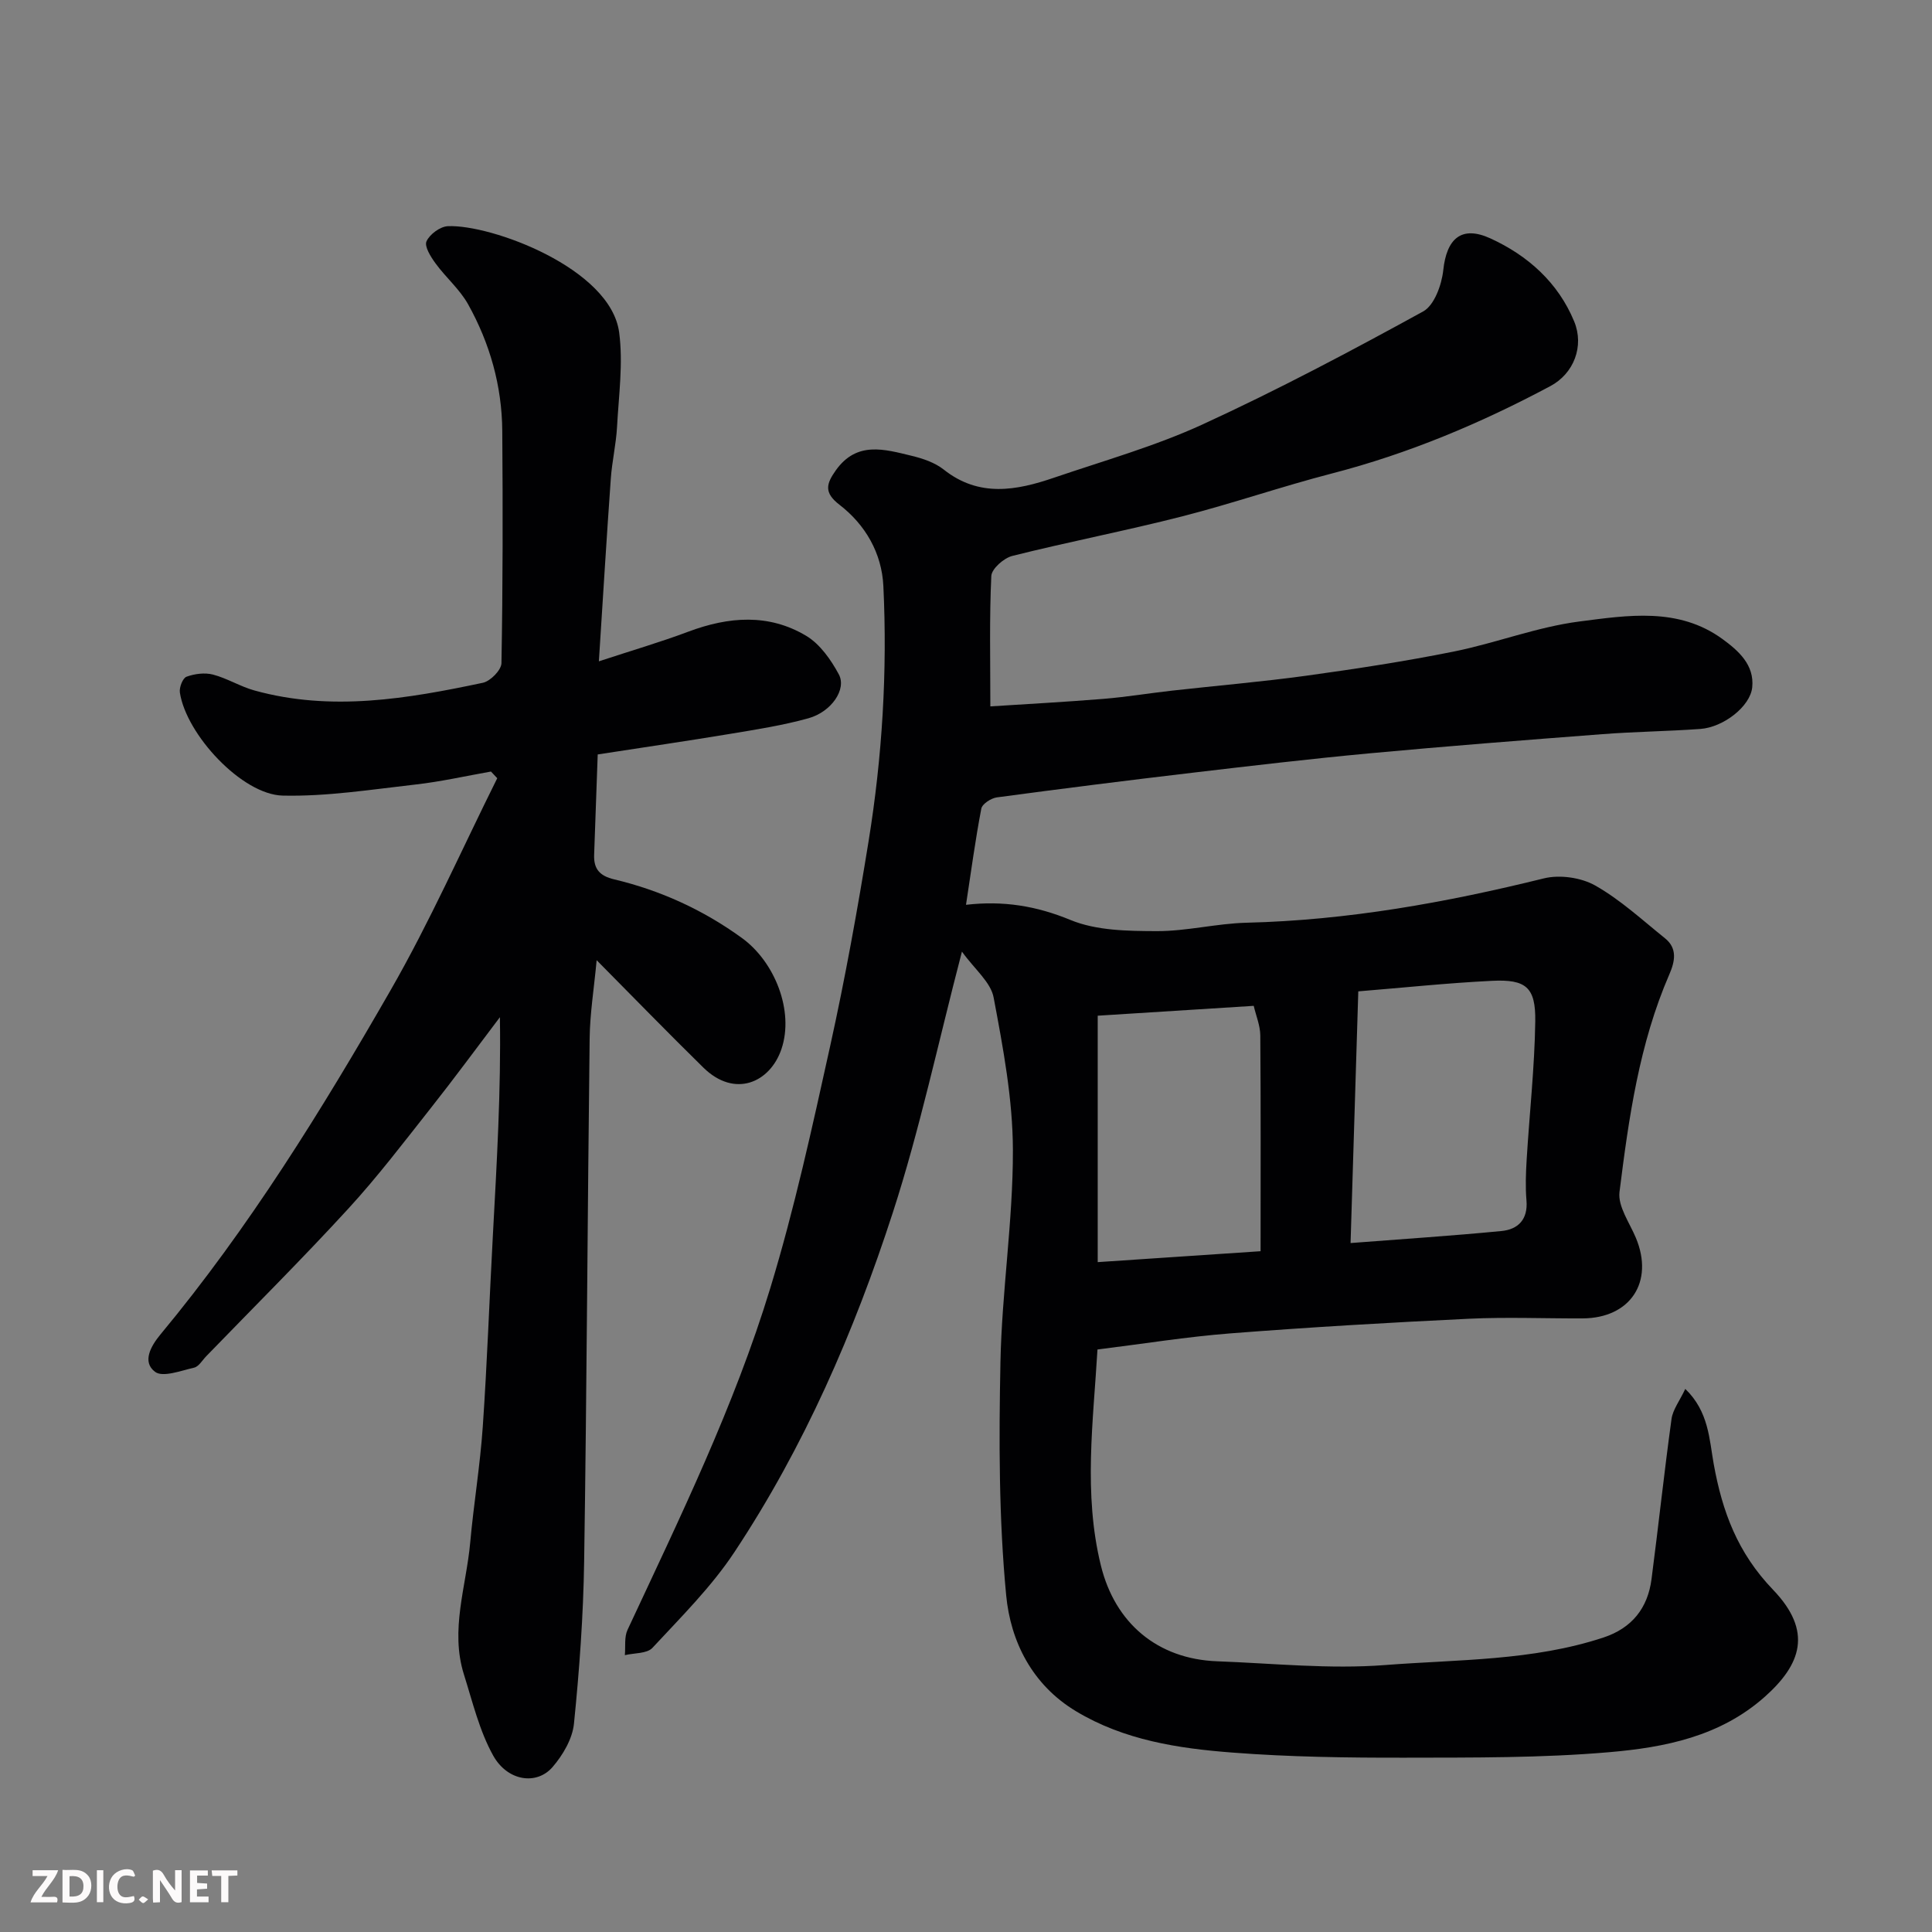
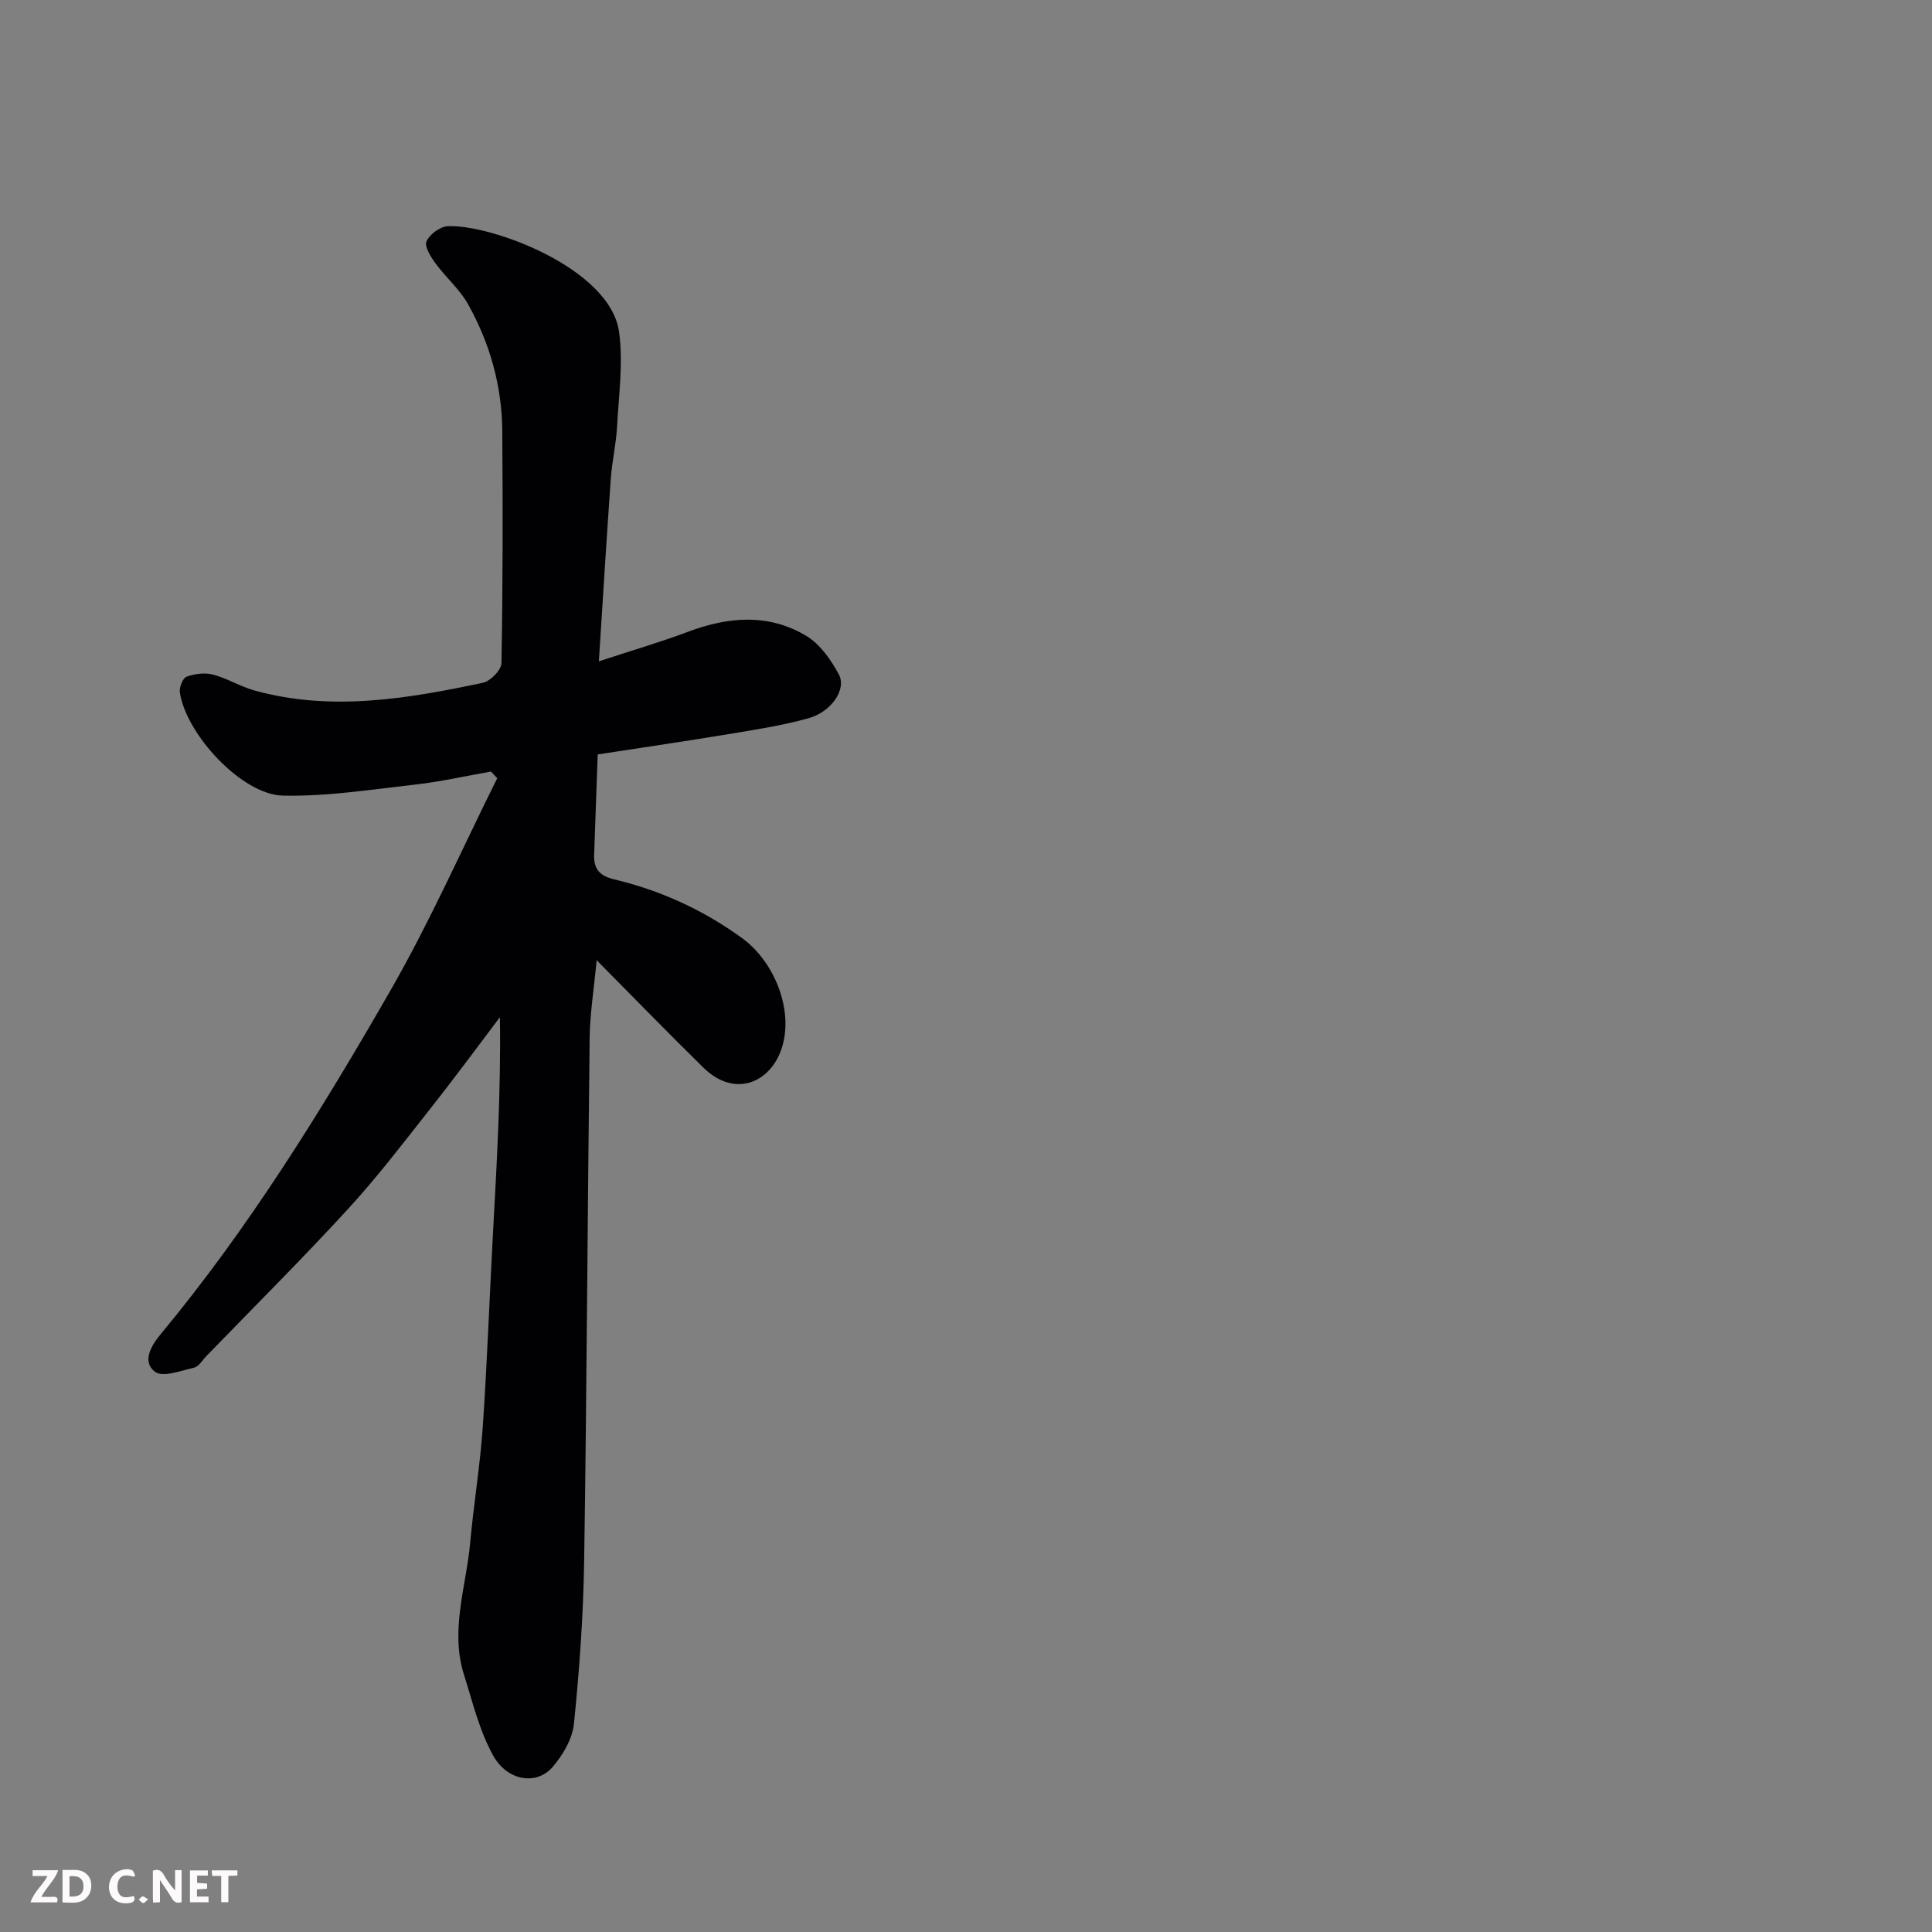
<svg xmlns="http://www.w3.org/2000/svg" enable-background="new 0 0 400 400" viewBox="0 0 400 400">
  <rect x="0" y="0" width="400" height="400" fill="#808080" stroke="none" />
-   <path d="m199.16 197.02c-5 19.17-8.75 36.89-14.31 54.03-8.01 24.7-18.38 48.54-32.79 70.29-4.77 7.21-11.06 13.45-16.98 19.83-1.13 1.22-3.77 1.05-5.71 1.51.16-1.76-.15-3.73.55-5.23 10.82-23.19 22.09-46.24 29.56-70.76 5.02-16.48 8.7-33.38 12.42-50.22 3.09-14 5.64-28.14 7.93-42.3 2.83-17.49 3.91-35.16 3.06-52.86-.33-6.79-3.71-12.66-9.08-16.8-3.28-2.52-2.74-4.35-.75-7.15 4.33-6.08 10.06-4.35 15.65-3 2.33.56 4.84 1.4 6.68 2.86 7.33 5.81 15.07 4.34 22.87 1.67 10.32-3.52 20.91-6.51 30.77-11.04 15.52-7.13 30.65-15.15 45.62-23.37 2.31-1.27 3.83-5.5 4.16-8.52.69-6.53 3.73-9.36 9.77-6.6 7.71 3.53 14.01 9.12 17.34 17.2 2.11 5.11-.07 10.78-4.92 13.37-14.42 7.7-29.39 14-45.29 18.11-10.39 2.69-20.56 6.21-30.95 8.87-11.66 2.98-23.5 5.26-35.18 8.19-1.75.44-4.27 2.66-4.34 4.16-.41 8.7-.2 17.43-.2 26.99 7.43-.48 15.46-.91 23.46-1.56 4.73-.39 9.43-1.17 14.15-1.7 9.29-1.04 18.62-1.83 27.87-3.1 10.19-1.41 20.37-2.96 30.45-4.99 8.75-1.76 17.25-5.1 26.05-6.23 9.97-1.28 20.48-3 29.59 3.63 3.31 2.41 6.64 5.35 6.17 10-.4 3.96-5.96 8.27-10.73 8.62-6.76.49-13.54.56-20.3 1.08-16.07 1.23-32.15 2.48-48.2 3.97-12.25 1.14-24.47 2.58-36.69 4.02-13.5 1.59-26.99 3.29-40.47 5.1-1.2.16-3.04 1.36-3.22 2.33-1.25 6.52-2.13 13.12-3.17 19.91 7.7-.89 14.56.22 21.63 3.14 5.38 2.22 11.87 2.29 17.87 2.31 6.2.02 12.39-1.59 18.6-1.74 20.92-.51 41.3-4.18 61.54-9.18 3.28-.81 7.71-.18 10.64 1.48 5.21 2.95 9.74 7.14 14.45 10.93 2.61 2.1 2.04 4.81.89 7.46-6.24 14.37-8.4 29.72-10.32 45.05-.37 2.98 2.08 6.36 3.39 9.5 3.81 9.11-1.13 16.64-11.04 16.68-7.83.03-15.68-.3-23.49.07-16.48.79-32.96 1.75-49.4 3.03-9.12.71-18.19 2.18-27.54 3.34-.87 14.9-2.95 29.82.7 44.7 2.94 12 11.76 19.39 24.07 19.85 11.6.43 23.28 1.67 34.78.78 15.12-1.17 30.52-.85 45.21-5.7 5.89-1.95 9.17-6.08 9.95-12.09 1.44-11.04 2.62-22.12 4.14-33.15.27-1.95 1.68-3.75 2.85-6.23 4.88 4.7 4.97 10.47 5.89 15.57 1.79 9.87 4.92 18.34 12.28 26.01 8.29 8.64 5.8 15.48-1.72 22.17-9.25 8.22-20.69 10.47-32.17 11.46-14.02 1.21-28.18 1.11-42.28 1.14-11.93.02-23.9-.14-35.79-1.06-11.21-.86-22.39-2.56-32.36-8.56-9.08-5.46-13.54-14.45-14.45-23.98-1.53-15.98-1.51-32.18-1.19-48.26.29-14.65 2.61-29.28 2.58-43.91-.02-10.54-2.02-21.15-3.98-31.57-.57-3.21-3.96-5.9-6.57-9.55zm80.46 60.34c10.58-.82 20.93-1.49 31.24-2.49 3.43-.33 5.51-2.38 5.18-6.32-.24-2.81-.13-5.67.04-8.49.58-9.54 1.64-19.06 1.78-28.6.1-7.07-1.91-8.74-8.98-8.39-9.17.45-18.31 1.42-27.66 2.18-.52 17.27-1.05 34.29-1.6 52.11zm-18.63 1.69c0-15.41.06-30.05-.06-44.69-.02-2.04-.89-4.08-1.36-6.11-10.94.69-21.69 1.37-32.3 2.04v51.02c11.28-.75 22.23-1.49 33.72-2.26z" fill="#010103" />
  <path d="m123.99 136.92c6.71-2.21 12.71-3.96 18.55-6.15 8.31-3.11 16.6-3.78 24.37.87 2.86 1.71 5.13 4.95 6.76 7.98 1.66 3.08-1.53 7.76-6.29 9.09-5.32 1.48-10.82 2.33-16.28 3.24-8.85 1.47-17.73 2.76-27.35 4.25-.25 6.99-.48 13.88-.74 20.77-.11 2.93 1.14 4.38 4.14 5.09 9.59 2.28 18.42 6.32 26.44 12.13 6.83 4.94 10.85 15.12 8.21 22.98-2.35 6.98-9.68 10.24-16.18 3.86-7.29-7.15-14.4-14.47-22.09-22.23-.55 5.9-1.39 11.04-1.45 16.2-.44 36.1-.59 72.2-1.14 108.3-.17 11.21-.98 22.43-2.11 33.59-.32 3.13-2.3 6.49-4.43 8.96-3.29 3.81-9.33 2.94-12.3-2.39-2.85-5.13-4.26-11.1-6.05-16.78-2.9-9.22.48-18.22 1.3-27.3.72-8 2.05-15.95 2.6-23.95.91-13.19 1.37-26.4 2.09-39.6.81-15 1.7-29.99 1.46-45.23-4.75 6.27-9.4 12.61-14.28 18.78-5.59 7.08-11.06 14.28-17.15 20.91-9.54 10.4-19.56 20.37-29.38 30.51-.81.84-1.54 2.14-2.51 2.36-2.71.62-6.48 2.07-8.08.86-2.73-2.06-.87-5.34 1.14-7.76 18.33-22.08 33.36-46.41 47.59-71.18 8.16-14.2 14.8-29.27 22.12-43.96-.43-.46-.86-.92-1.3-1.38-5.21.92-10.4 2.1-15.65 2.69-9.13 1.03-18.33 2.5-27.46 2.29-8.44-.19-19.99-12.65-21.3-21.34-.16-1.05.59-2.98 1.37-3.27 1.67-.61 3.77-.89 5.47-.45 2.96.77 5.67 2.49 8.62 3.3 15.9 4.4 31.64 1.71 47.28-1.6 1.55-.33 3.81-2.63 3.84-4.05.29-16.03.29-32.06.17-48.1-.07-9.31-2.56-18.12-7.08-26.22-1.73-3.1-4.61-5.54-6.73-8.45-.99-1.35-2.35-3.51-1.88-4.57.65-1.46 2.83-3.07 4.42-3.14 8.9-.41 33.71 8.69 35.47 22 .85 6.4-.09 13.05-.44 19.58-.2 3.58-1.04 7.13-1.29 10.71-.87 12.16-1.6 24.29-2.47 37.8z" fill="#010103" />
  <g fill="#fcfafa">
    <path d="m37.59 393.81c-.92.31-1.52.05-2-.78-.7-1.2-1.52-2.34-2.47-3.78v4.59c-.55.03-.95.05-1.41.07-.03-.37-.06-.64-.06-.91 0-1.91 0-3.81 0-5.7 1.13-.41 1.77-.03 2.29.91.62 1.11 1.38 2.14 2.31 3.19v-4.2h1.35v6.61z" />
    <path d="m12.94 393.88v-6.75c1.9.19 3.93-.54 5.37 1.29.8 1.01.78 2.88.03 3.97-1.37 1.97-3.4 1.51-5.4 1.49m1.45-1.22c2.04.12 2.92-.58 2.89-2.21-.03-1.51-.98-2.19-2.89-2z" />
    <path d="m11.81 393.87h-5.49c.68-2.18 2.47-3.48 3.51-5.45h-3.08v-1.21h5.29c-.71 2.13-2.44 3.48-3.47 5.51.86 0 1.63.04 2.39-.01.79-.05 1.14.21.85 1.16" />
    <path d="m39.33 393.86v-6.61h3.7v1.07h-2.22v1.52c.68.04 1.34.09 2.07.13v1.07c-.72.05-1.38.09-2.1.14v1.48h2.4v1.19h-3.84z" />
    <path d="m27.71 388.56c-1.15-.3-2.46-.61-3.1.64-.37.73-.41 1.93-.06 2.67.63 1.35 1.99.93 3.17.68.35.94-.01 1.32-.93 1.46-1.62.25-3.05-.27-3.76-1.48-.73-1.24-.6-3.03.31-4.17.88-1.11 2.71-1.7 4-1.16.32.13.44.74.65 1.12-.1.08-.19.16-.28.24" />
    <path d="m49.15 387.24v1.07c-.59.02-1.17.05-1.87.08v5.44h-1.48v-5.44h-1.85c-.05-.4-.08-.73-.13-1.15z" />
-     <path d="m20.06 387.21h1.33v6.62h-1.33z" />
    <path d="m30.68 393.25c-.49.38-.8.79-1.05.76-.32-.05-.6-.45-.9-.7.26-.24.51-.64.8-.67.29-.04.62.3 1.15.61" />
  </g>
</svg>